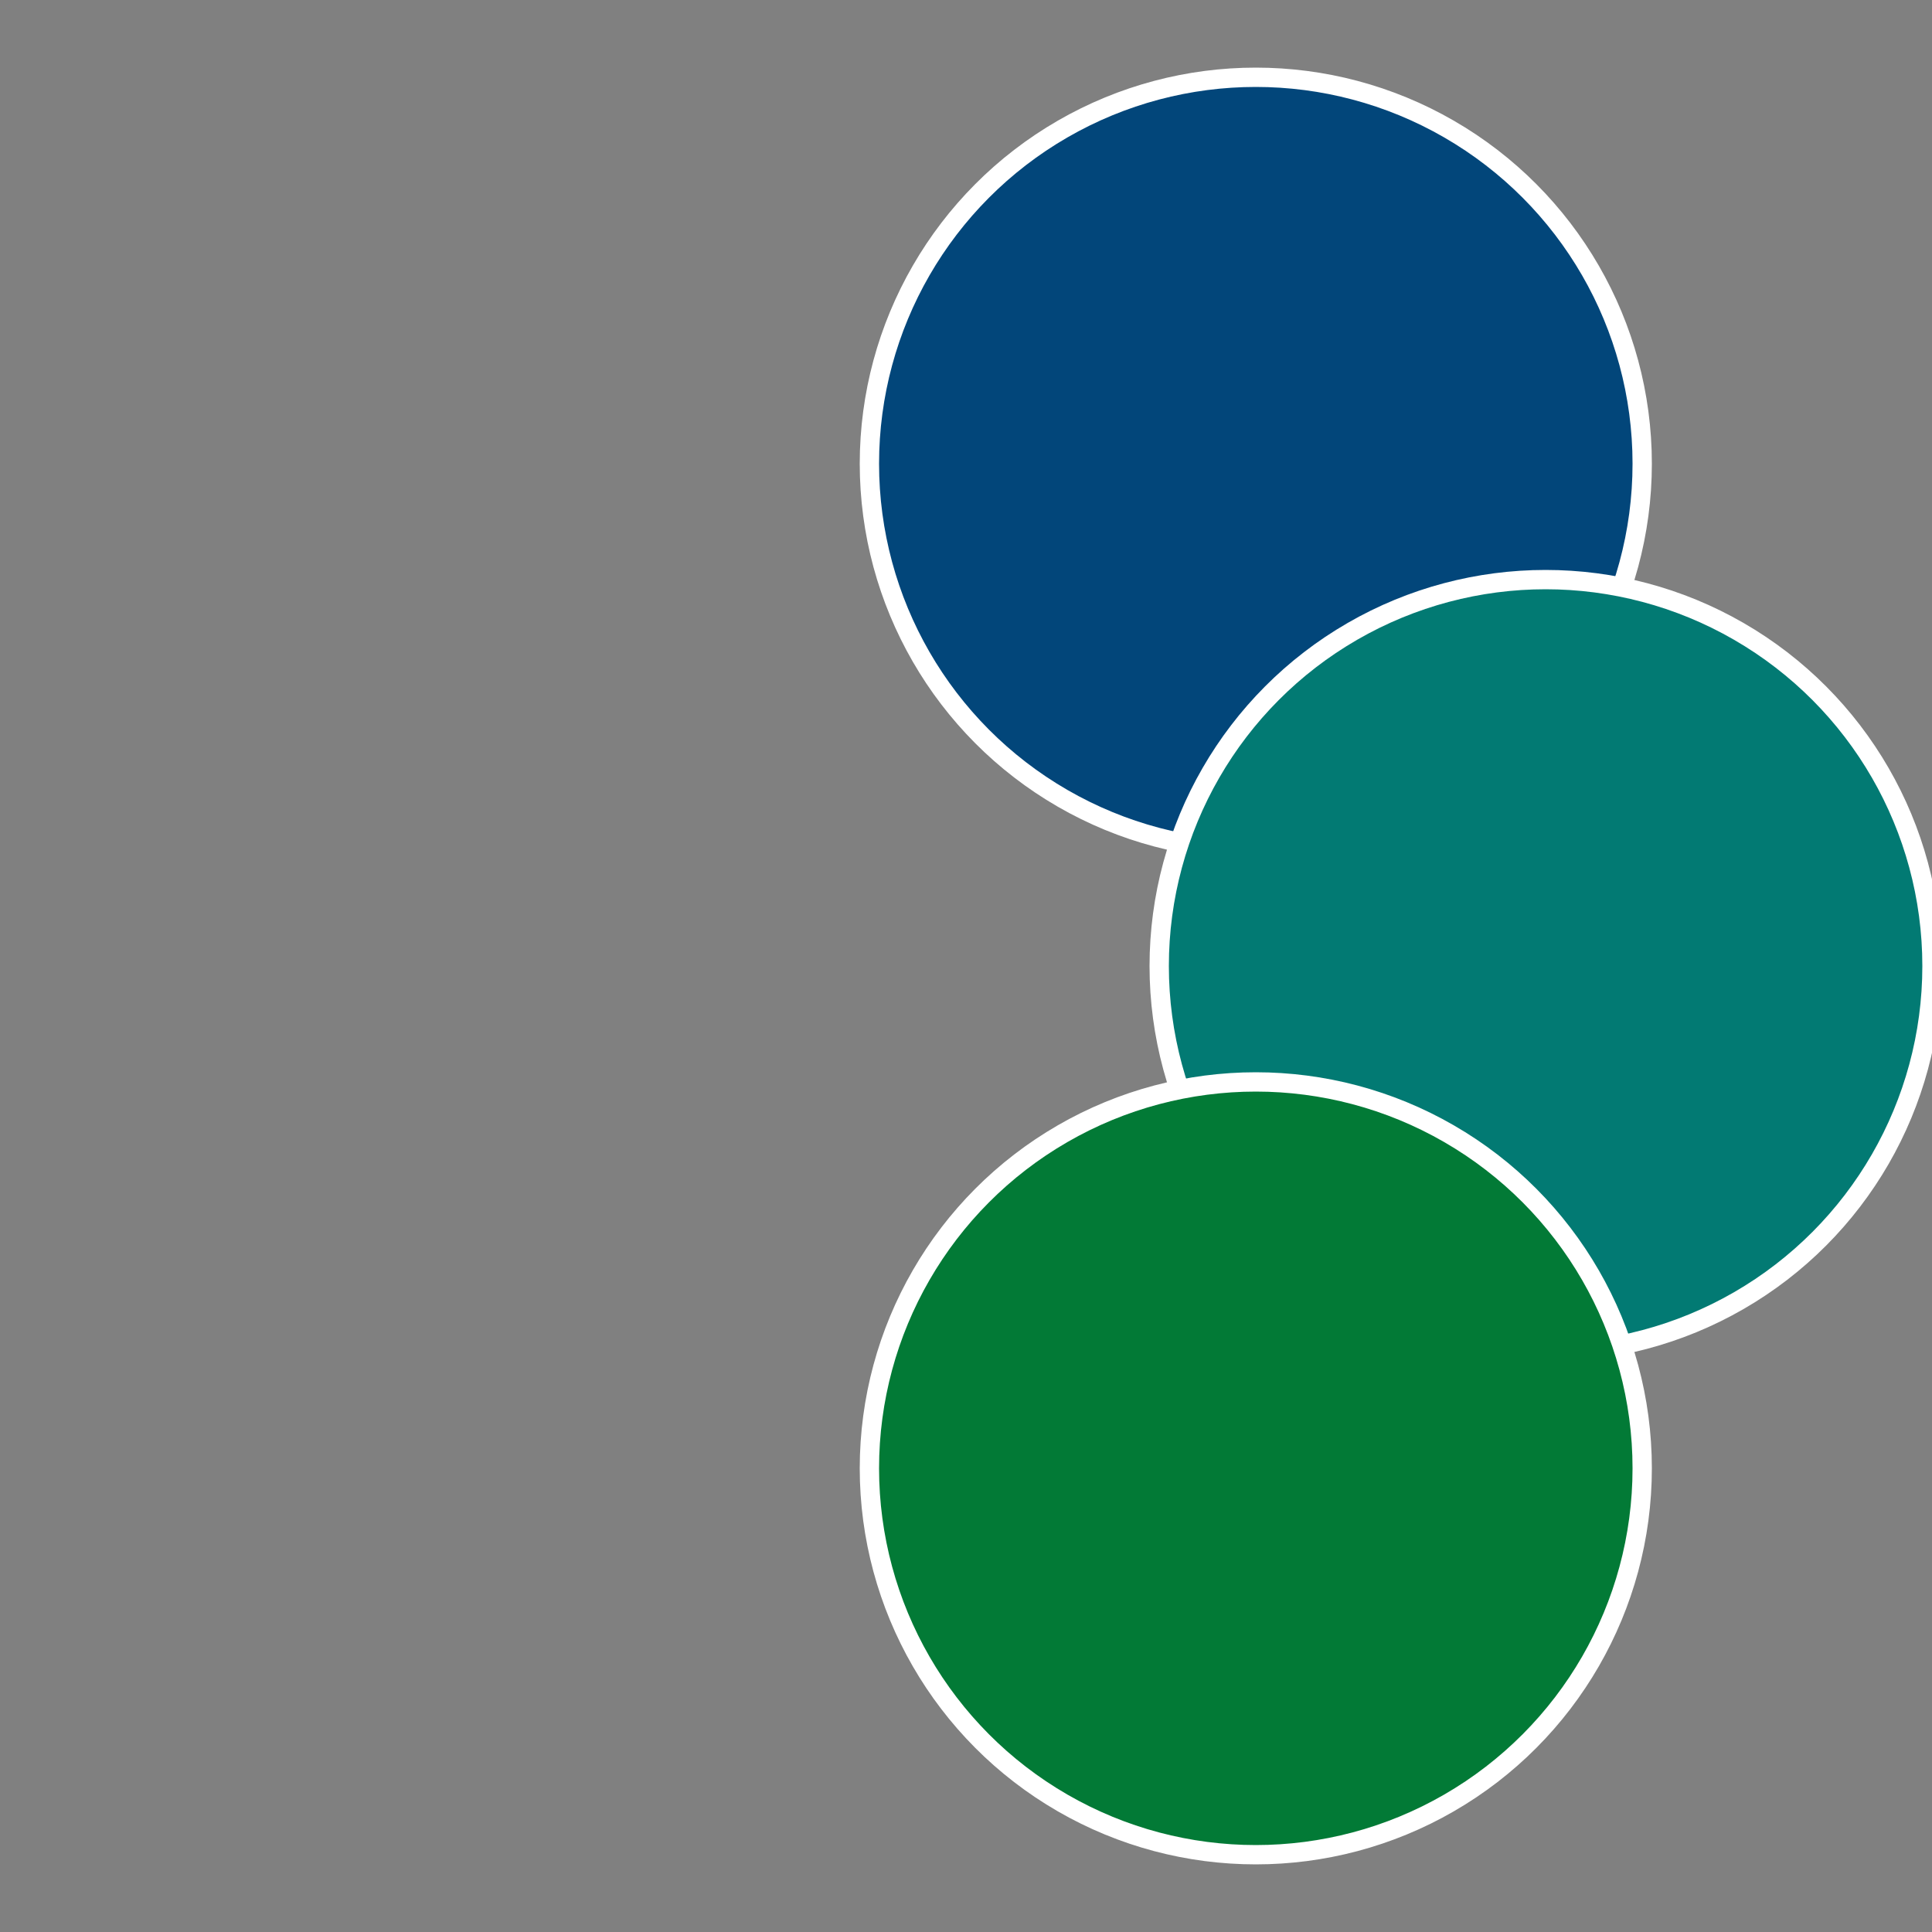
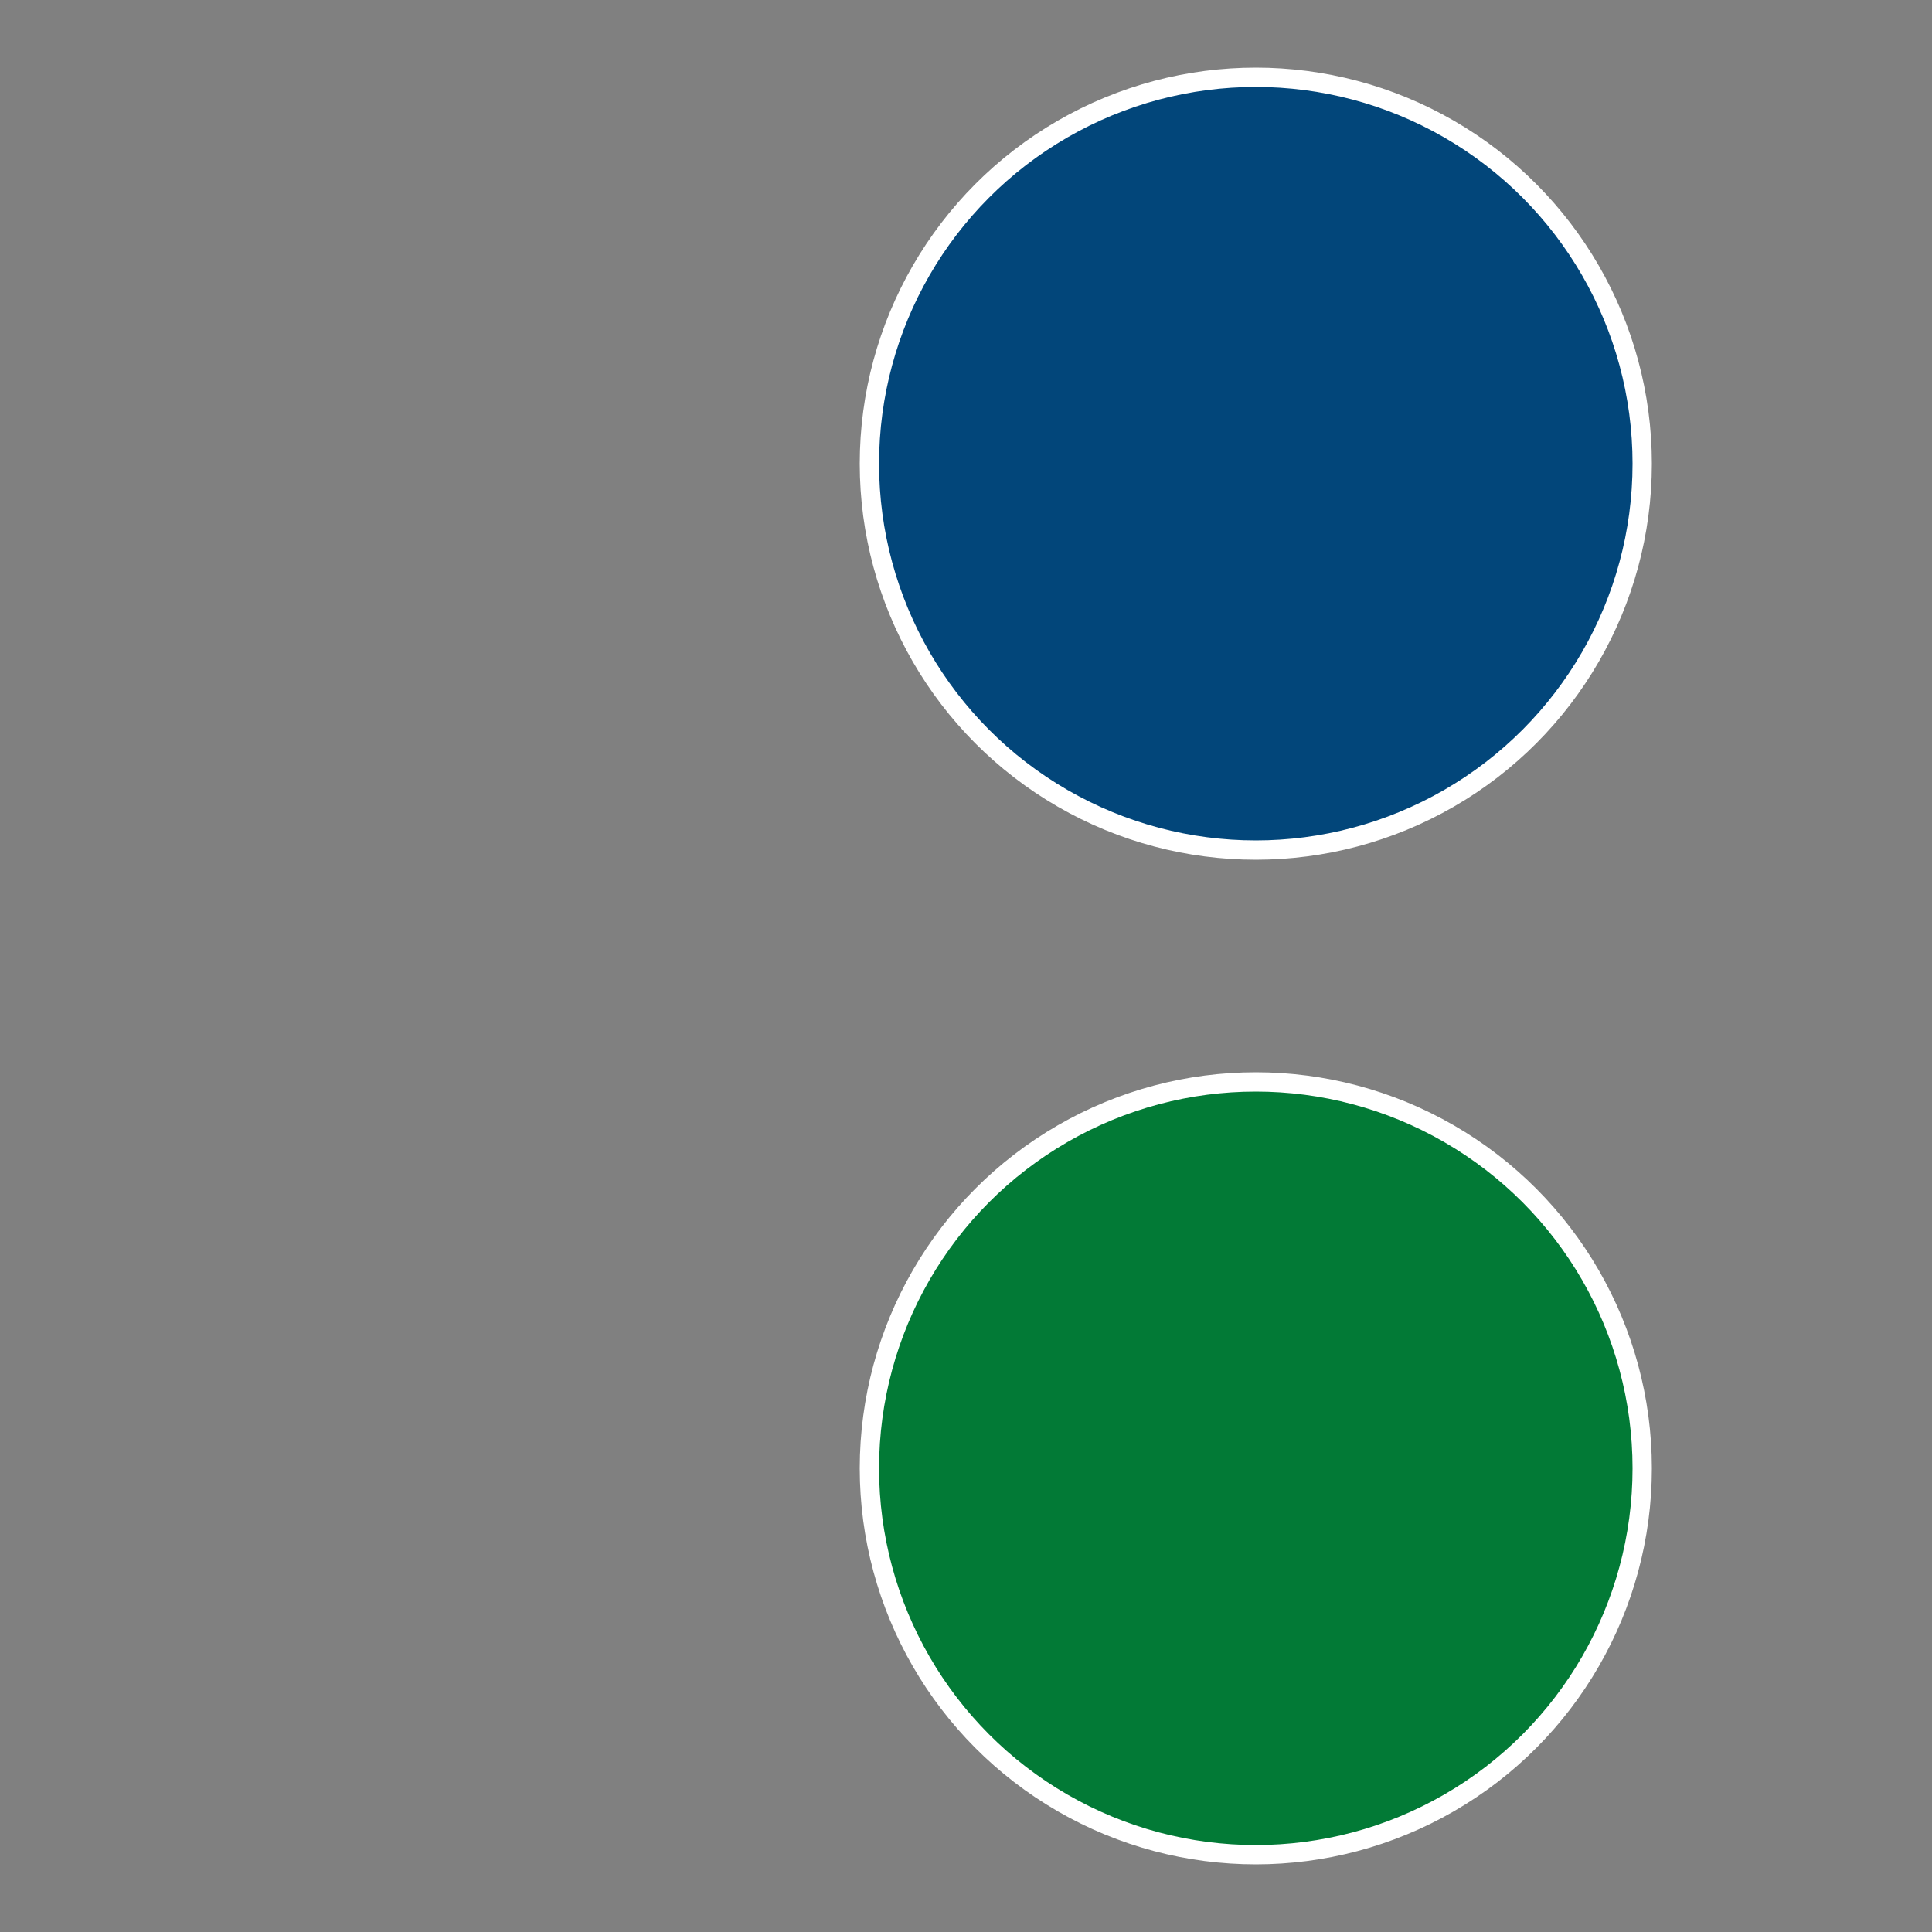
<svg xmlns="http://www.w3.org/2000/svg" width="500" height="500" viewBox="-1 -1 2 2">
  <rect x="-1" y="-1" width="2" height="2" fill="#808080" stroke="none" />
  <circle cx="0.3" cy="-0.52" r="0.4" fill="#02467a" stroke="#fff" stroke-width="1%" />
-   <circle cx="0.6" cy="0" r="0.4" fill="#027a73" stroke="#fff" stroke-width="1%" />
  <circle cx="0.3" cy="0.52" r="0.4" fill="#027a36" stroke="#fff" stroke-width="1%" />
</svg>